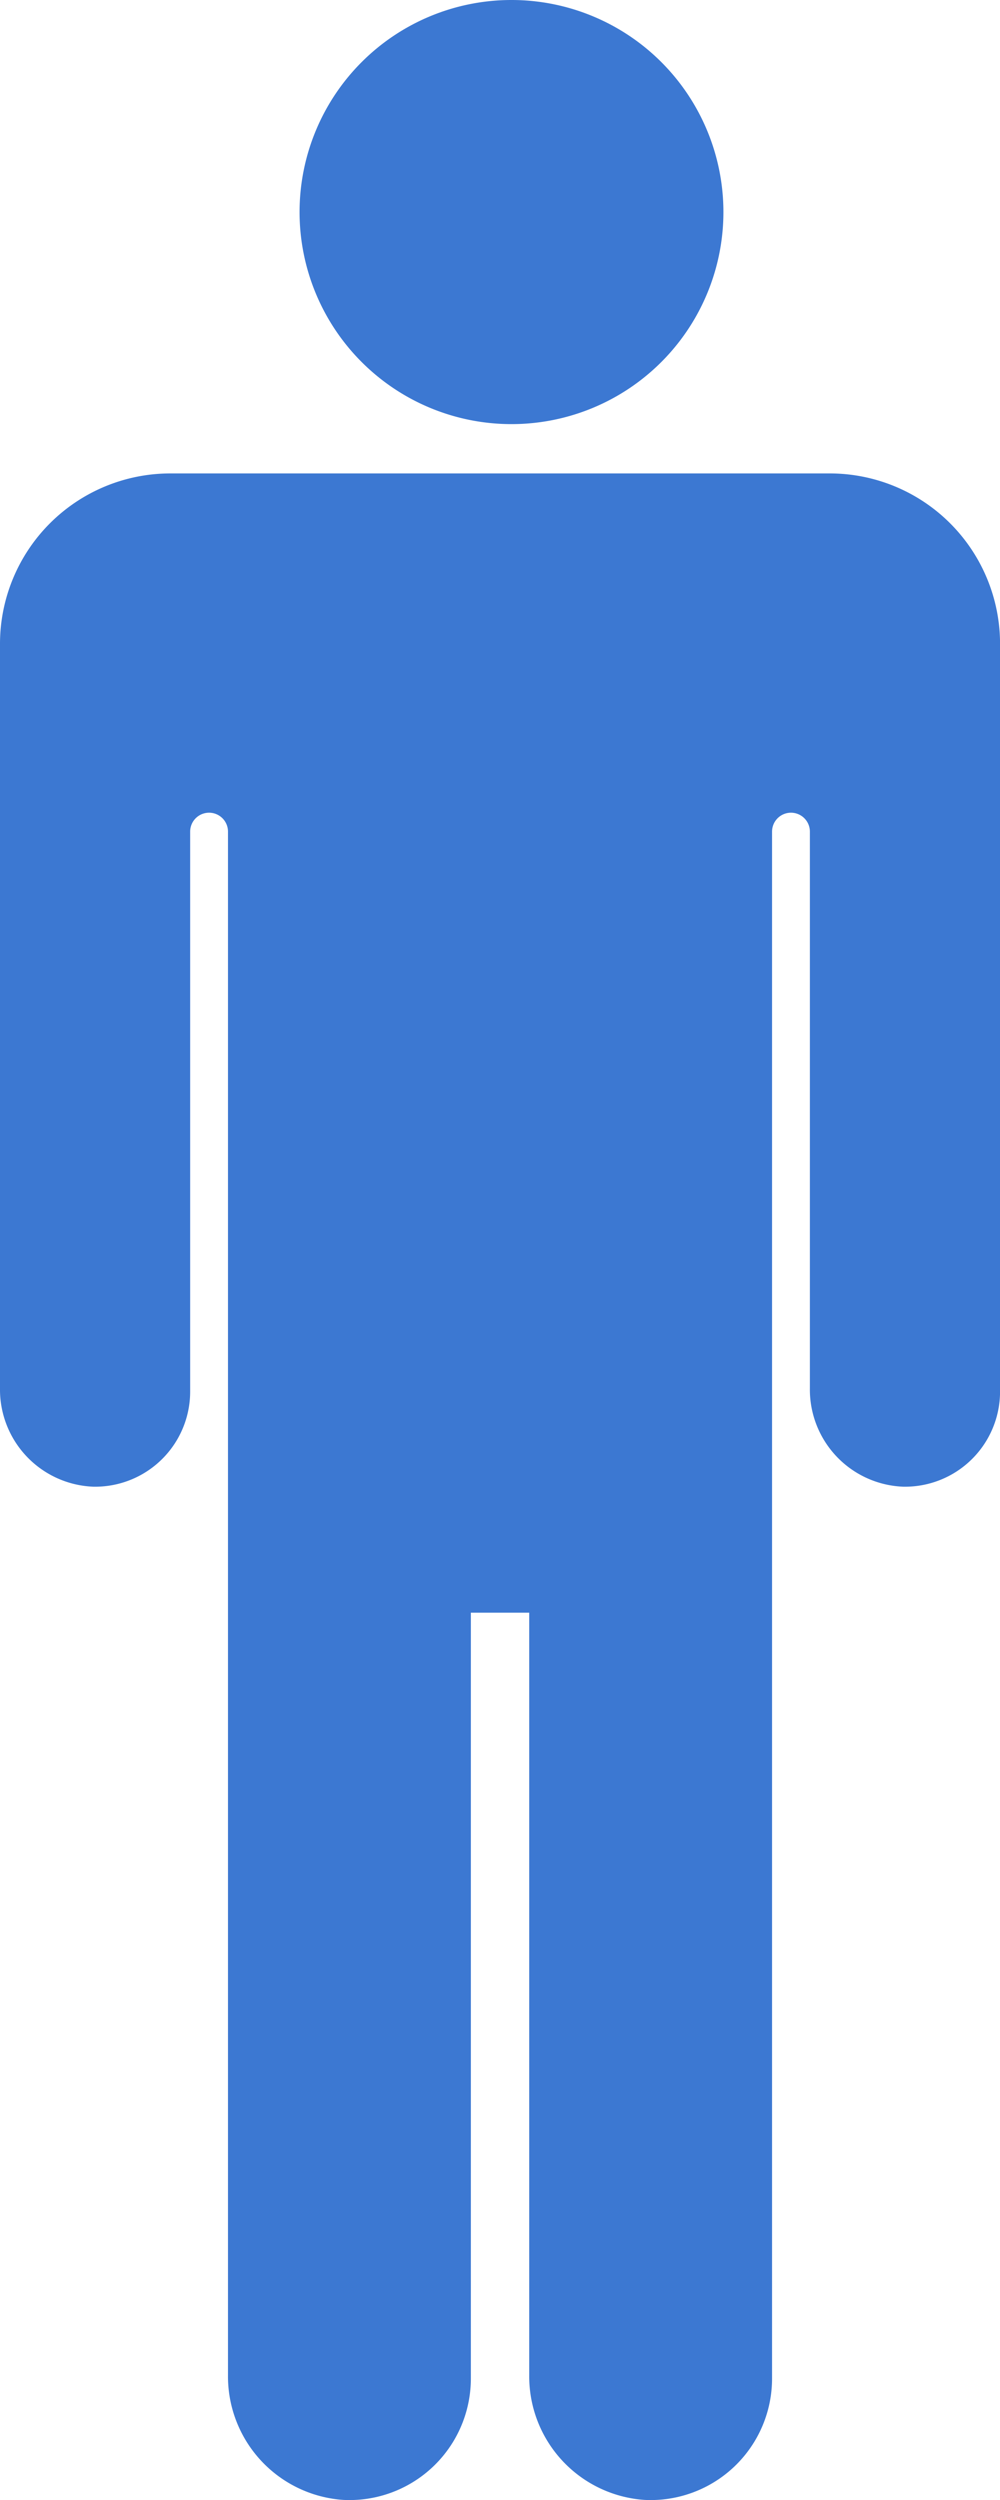
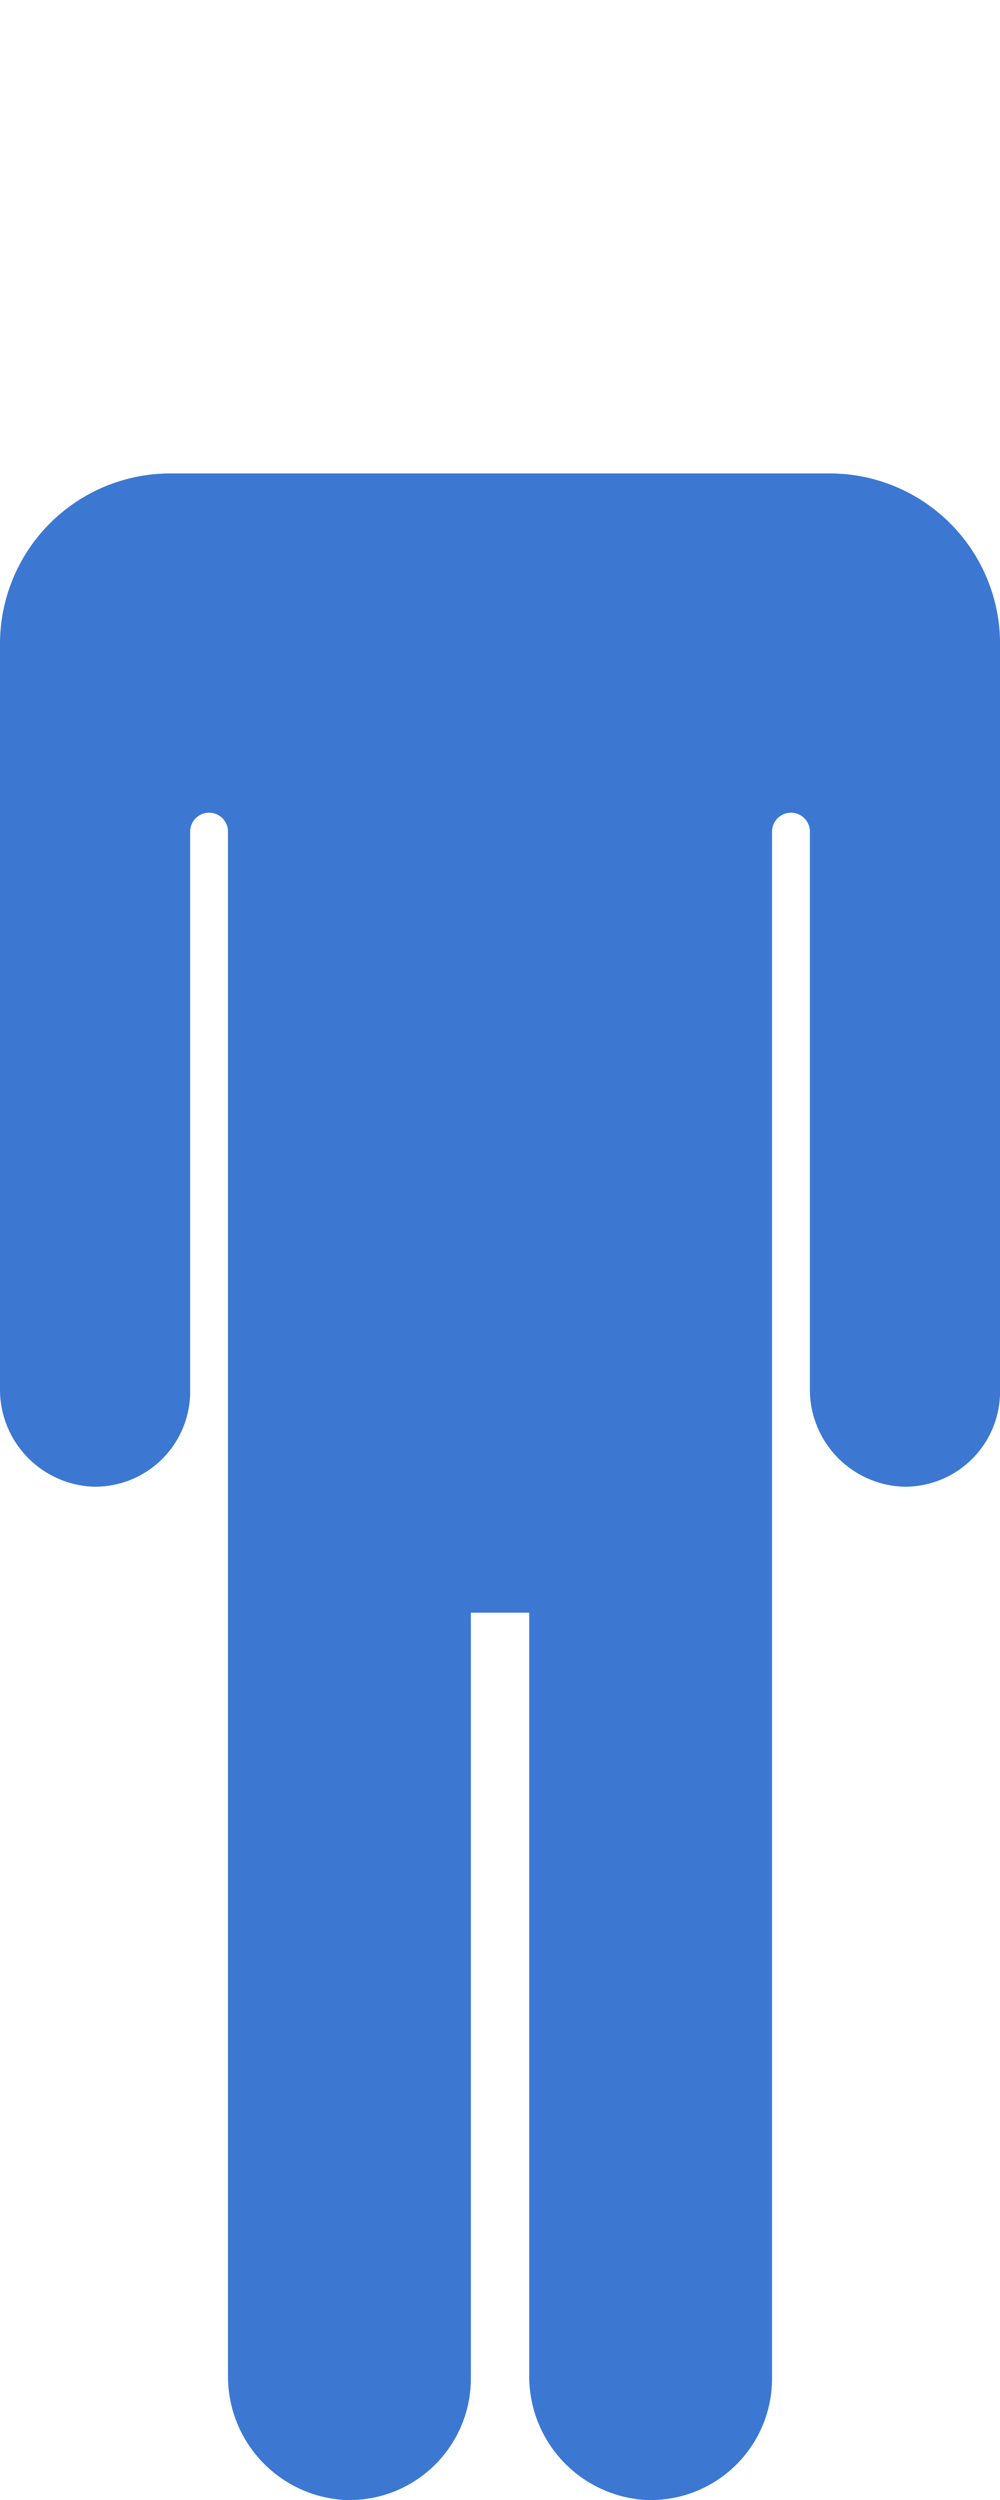
<svg xmlns="http://www.w3.org/2000/svg" width="22.102" height="55.22" viewBox="0 0 22.102 55.22">
  <defs>
    <style>
      .cls-1 {
        fill: #3c78d2;
      }
    </style>
  </defs>
  <g id="レイヤー_2" data-name="レイヤー 2">
    <g id="レイヤー_1-2" data-name="レイヤー 1">
      <g>
-         <path class="cls-1" d="M15.989,4.684a4.684,4.684,0,1,0-4.684,4.684A4.684,4.684,0,0,0,15.989,4.684Z" />
        <path class="cls-1" d="M18.338,10.457H3.764A3.765,3.765,0,0,0,0,14.221V30.667a2.147,2.147,0,0,0,2.062,2.171,2.101,2.101,0,0,0,2.141-2.101V18.369a.418.418,0,0,1,.418-.418h0a.418.418,0,0,1,.418.418V52.461a2.734,2.734,0,0,0,2.554,2.757,2.684,2.684,0,0,0,2.814-2.681V35.621H11.697V52.461a2.734,2.734,0,0,0,2.554,2.757,2.684,2.684,0,0,0,2.813-2.681V18.369A.418.418,0,0,1,17.482,17.951h0a.418.418,0,0,1,.418.418V30.667a2.147,2.147,0,0,0,2.062,2.171,2.101,2.101,0,0,0,2.141-2.101V14.221A3.764,3.764,0,0,0,18.338,10.457Z" />
      </g>
    </g>
  </g>
</svg>